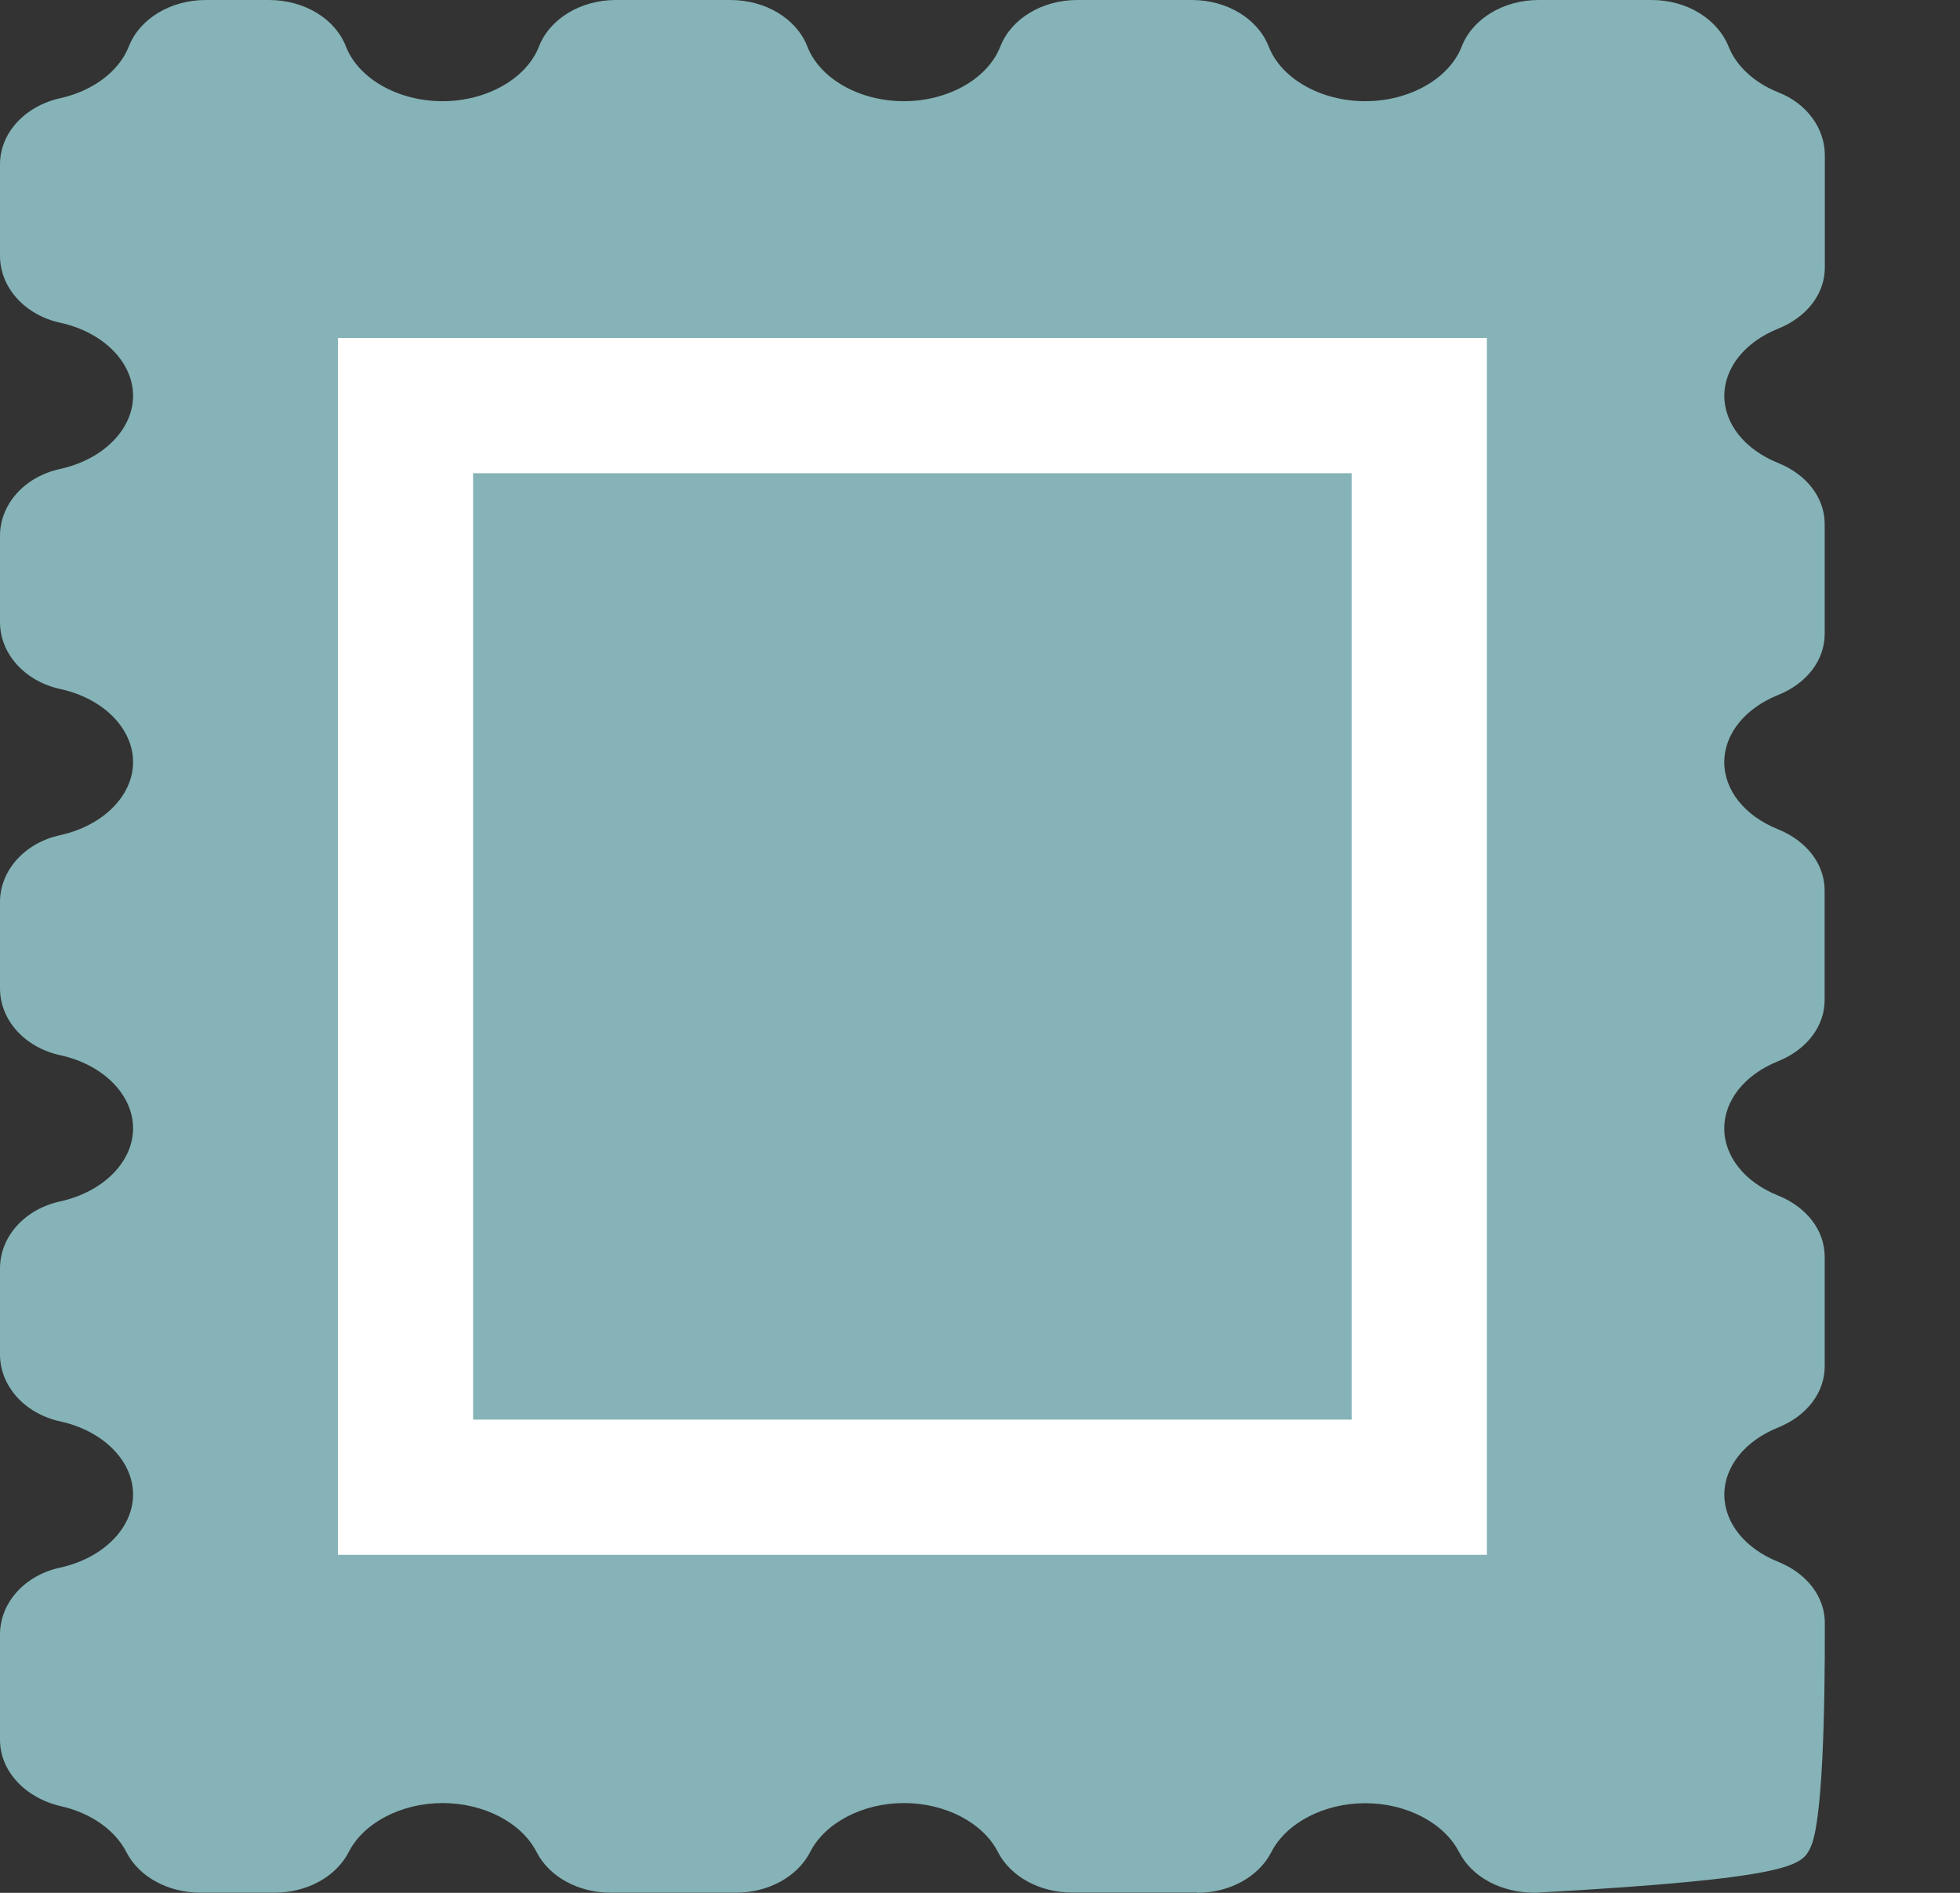
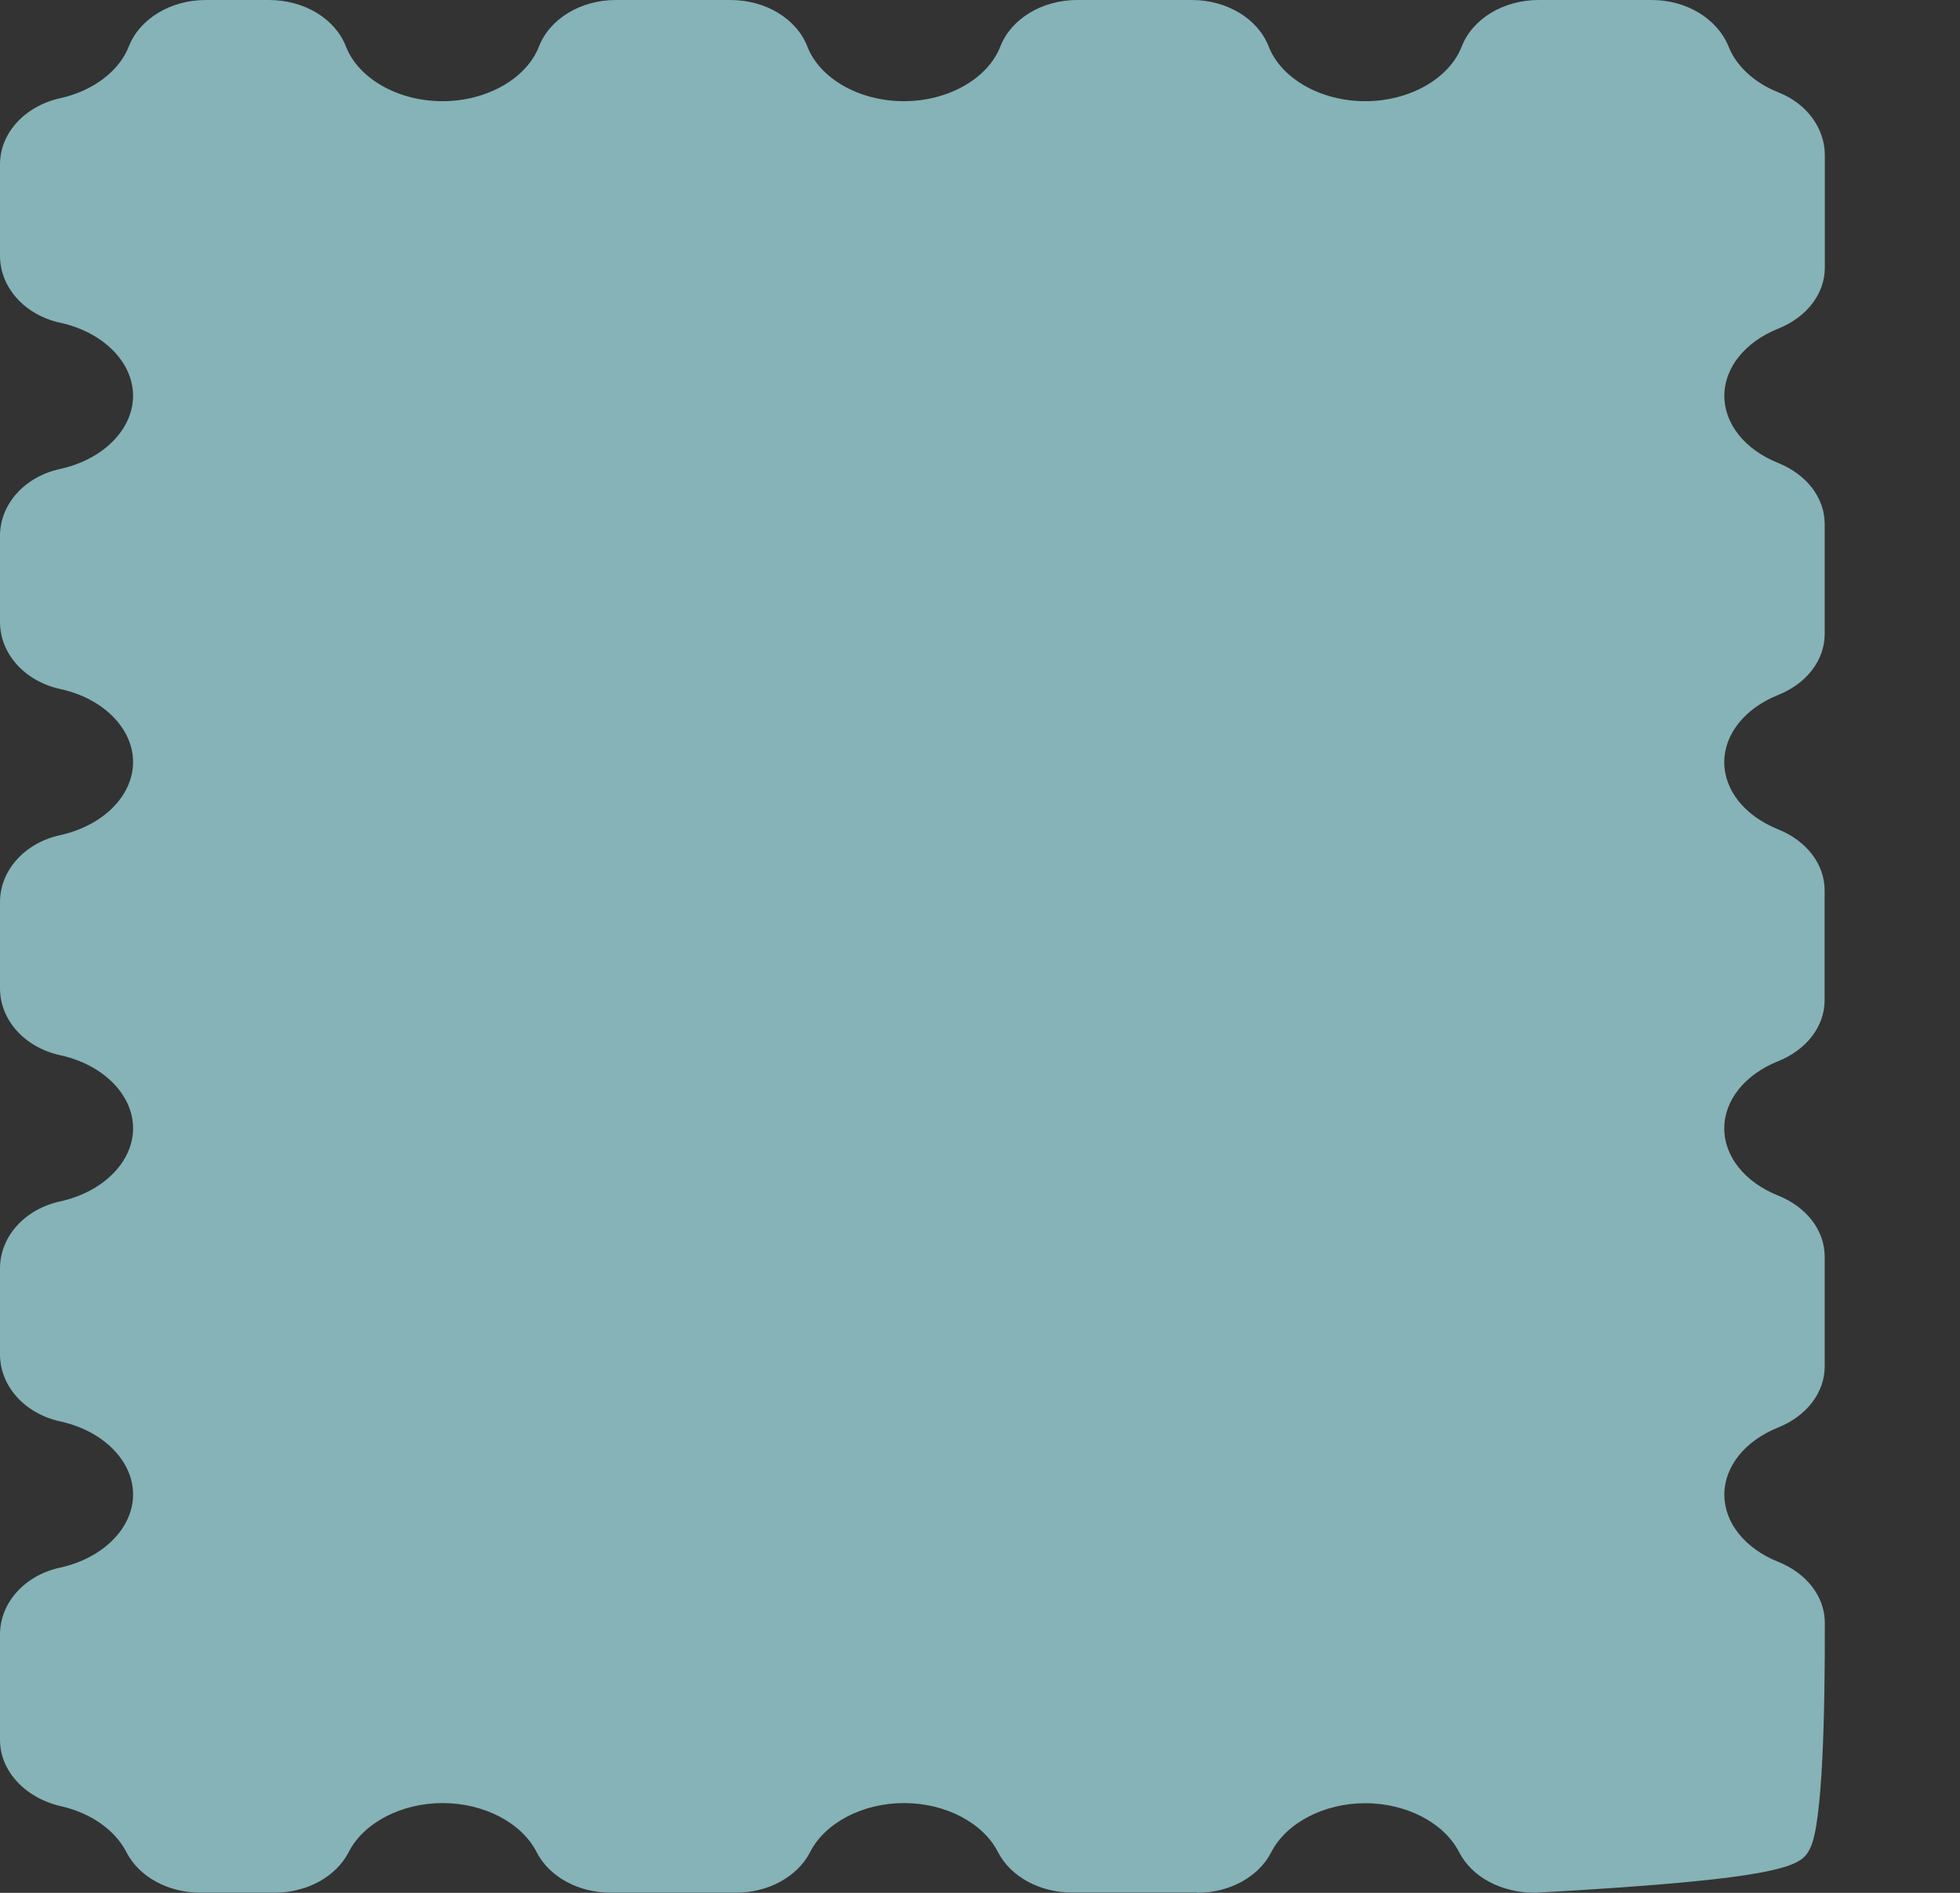
<svg xmlns="http://www.w3.org/2000/svg" width="29" height="28" viewBox="0 0 29 28" fill="none">
  <rect x="0" y="0" width="29" height="28" fill="#333333" stroke="none" />
  <path d="M17.715 27.996H15.863C15.384 27.996 14.953 27.761 14.765 27.396C14.544 26.962 13.986 26.672 13.376 26.672C12.766 26.672 12.207 26.963 11.987 27.396C11.8 27.761 11.369 27.998 10.889 27.998H9.037C8.556 27.998 8.125 27.762 7.939 27.396C7.718 26.963 7.16 26.672 6.549 26.672C5.939 26.672 5.38 26.963 5.16 27.396C4.973 27.761 4.543 27.998 4.062 27.998H2.967C2.486 27.998 2.055 27.762 1.869 27.396C1.703 27.071 1.342 26.818 0.904 26.719C0.372 26.598 0 26.196 0 25.739V24.178C0 23.709 0.366 23.302 0.89 23.189C1.524 23.05 1.969 22.605 1.969 22.107C1.969 21.61 1.526 21.164 0.89 21.026C0.366 20.911 0 20.504 0 20.036V18.762C0 18.293 0.366 17.886 0.89 17.772C1.524 17.633 1.969 17.189 1.969 16.691C1.969 16.193 1.526 15.747 0.89 15.609C0.366 15.495 0 15.089 0 14.62V13.344C0 12.875 0.366 12.468 0.89 12.354C1.524 12.215 1.969 11.771 1.969 11.273C1.969 10.775 1.526 10.329 0.89 10.192C0.366 10.077 0 9.67 0 9.202V7.926C0 7.457 0.366 7.05 0.89 6.937C1.524 6.798 1.969 6.353 1.969 5.855C1.969 5.357 1.526 4.912 0.89 4.774C0.366 4.659 0 4.252 0 3.784V2.429C0 1.969 0.368 1.568 0.893 1.452C1.375 1.346 1.764 1.052 1.906 0.687C2.067 0.277 2.524 0 3.043 0H3.981C4.502 0 4.959 0.277 5.118 0.687C5.304 1.165 5.892 1.497 6.547 1.497C7.201 1.497 7.789 1.164 7.975 0.687C8.135 0.277 8.592 0 9.112 0H10.808C11.328 0 11.785 0.277 11.945 0.687C12.13 1.165 12.717 1.497 13.373 1.497C14.029 1.497 14.616 1.164 14.801 0.687C14.962 0.277 15.419 0 15.938 0H17.634C18.154 0 18.611 0.277 18.771 0.687C18.957 1.165 19.545 1.497 20.2 1.497C20.855 1.497 21.443 1.164 21.628 0.687C21.788 0.277 22.245 0 22.765 0H24.439C24.956 0 25.413 0.279 25.578 0.694C25.693 0.981 25.962 1.228 26.317 1.368C26.732 1.532 27 1.897 27 2.296V3.958C27 4.345 26.735 4.692 26.307 4.863C25.818 5.06 25.513 5.441 25.513 5.855C25.513 6.27 25.817 6.65 26.306 6.847C26.734 7.019 26.998 7.365 26.998 7.752V9.377C26.998 9.764 26.734 10.111 26.306 10.282C25.817 10.479 25.512 10.86 25.512 11.274C25.512 11.689 25.815 12.069 26.305 12.266C26.732 12.438 26.997 12.784 26.997 13.171V14.795C26.997 15.182 26.732 15.528 26.305 15.7C25.815 15.897 25.512 16.278 25.512 16.692C25.512 17.106 25.815 17.487 26.306 17.684C26.732 17.855 26.998 18.202 26.998 18.589V20.213C26.998 20.599 26.734 20.946 26.306 21.118C25.817 21.315 25.513 21.695 25.513 22.11C25.513 22.524 25.817 22.905 26.307 23.102C26.734 23.273 27 23.62 27 24.007C27.003 25.325 26.968 26.974 26.784 27.338C26.657 27.588 26.557 27.786 22.716 27.999H22.713C22.206 27.999 21.776 27.763 21.589 27.398C21.367 26.965 20.81 26.674 20.2 26.674C19.589 26.674 19.031 26.966 18.81 27.398C18.624 27.763 18.193 28 17.712 28L17.715 27.996Z" fill="#85B3B7" />
-   <path d="M21 6H6V22H21V6Z" fill="#85B3B7" stroke="white" stroke-width="2" stroke-miterlimit="10" />
</svg>